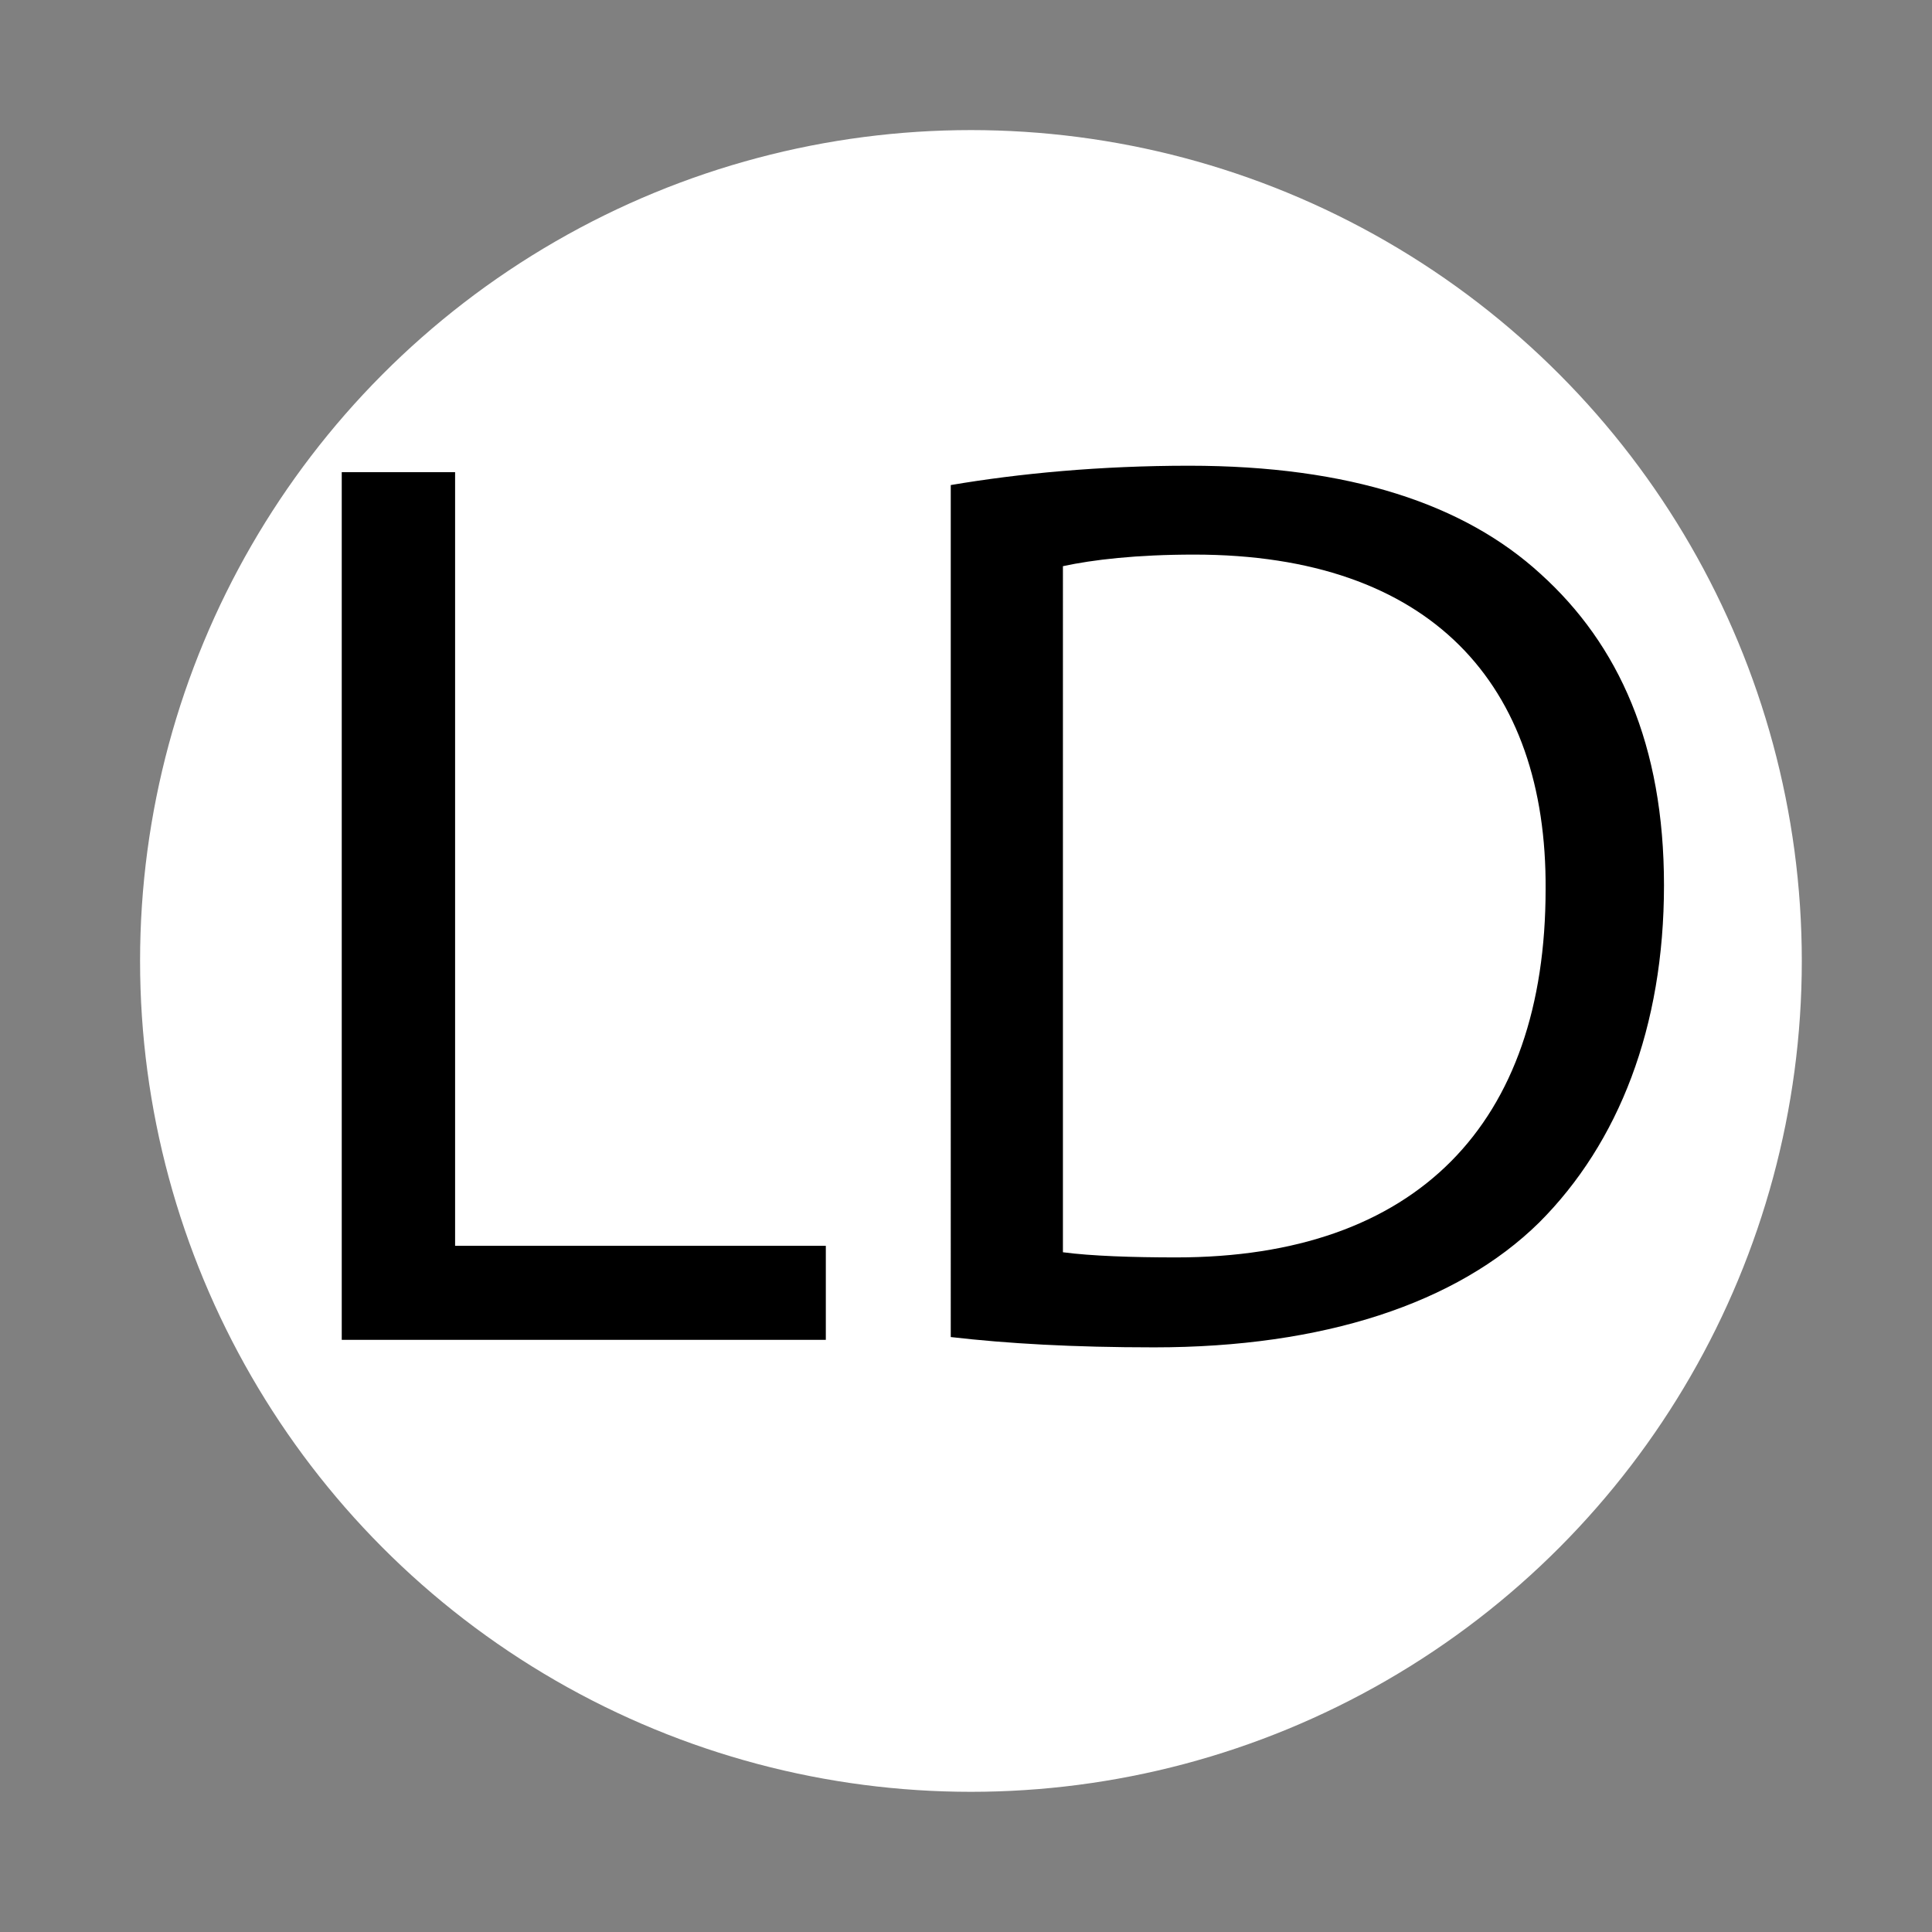
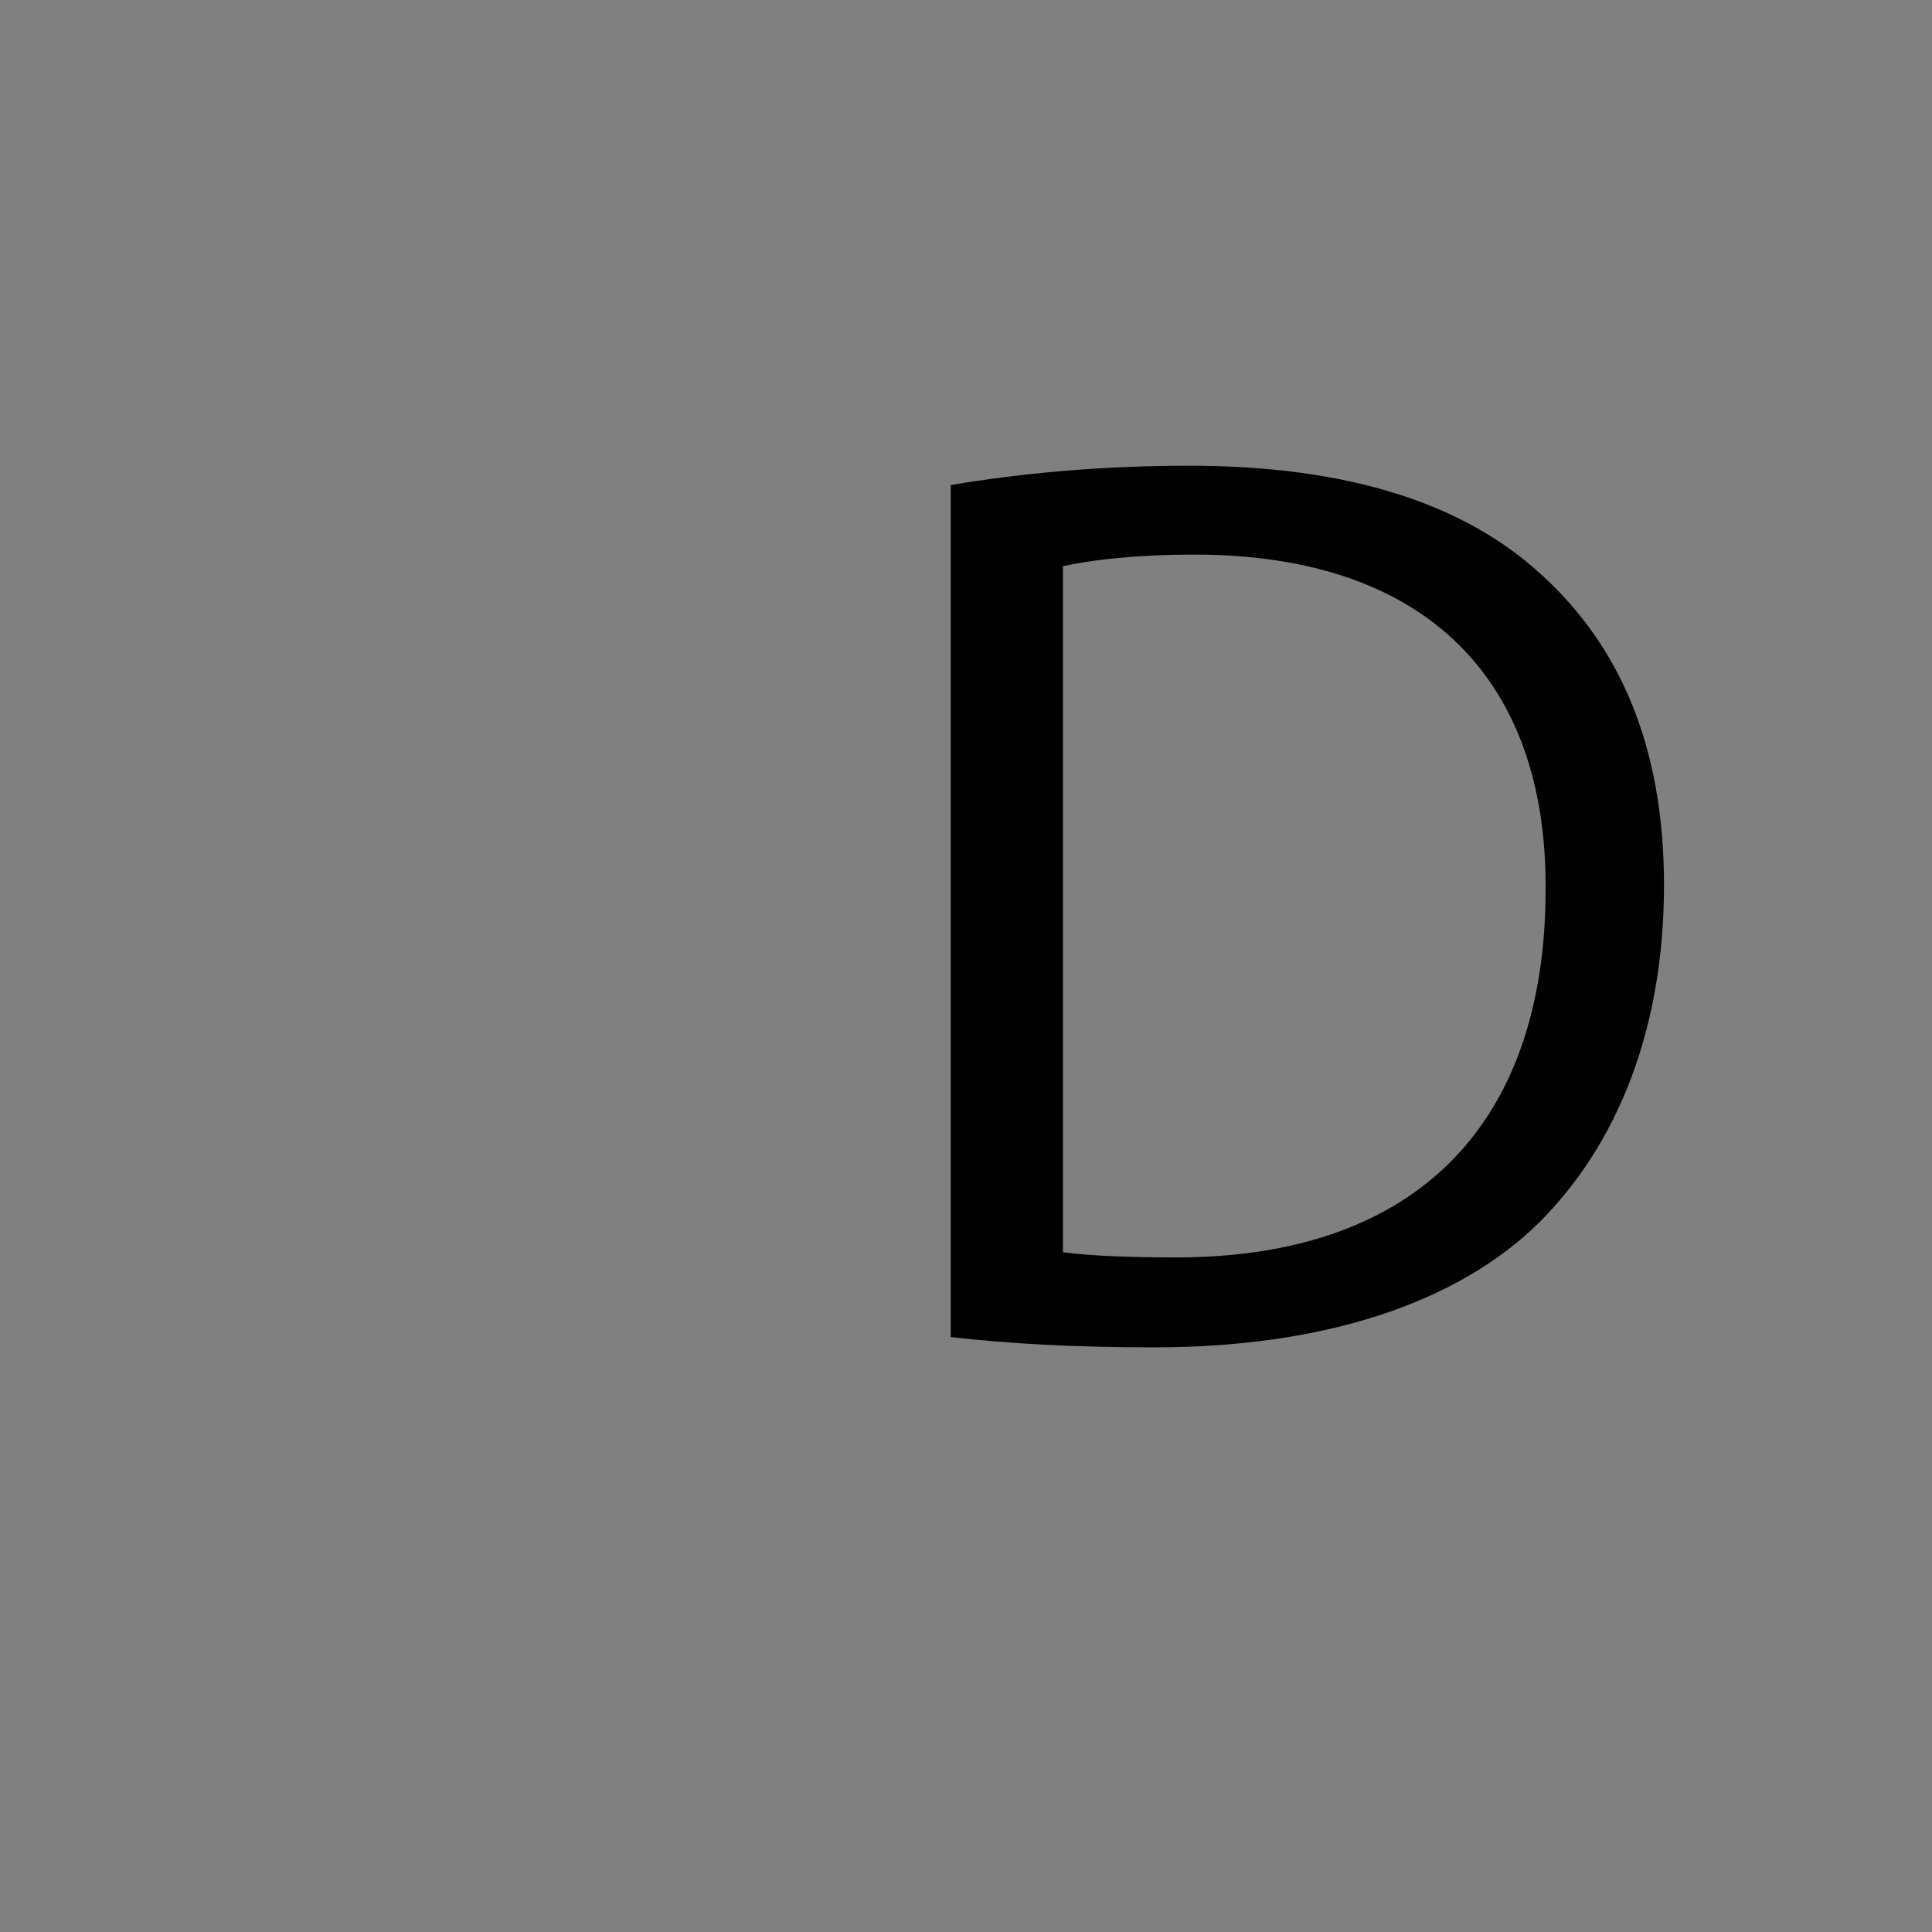
<svg xmlns="http://www.w3.org/2000/svg" version="1.1" x="0px" y="0px" width="18px" height="18px" viewBox="0 0 18 18" enable-background="new 0 0 18 18" xml:space="preserve">
  <rect x="0" y="0" width="18" height="18" fill="#808080" stroke="none" />
  <g id="Layer_1">
-     <circle fill="#FFFFFF" cx="9.046" cy="8.953" r="7.741" />
    <g display="none">
-       <path display="inline" fill="#FFFFFF" d="M9.046,12.871c-1.585,0-2.798-0.84-2.798-2.238h1.399    c0.093,0.652,0.466,1.119,1.399,1.119c0.933,0,1.399-0.467,1.399-1.119c0-1.866-4.104-0.653-4.104-3.545    c0-1.399,1.119-2.238,2.705-2.238c1.493,0,2.518,0.746,2.612,2.145h-1.492c0-0.56-0.467-1.026-1.306-1.026    c-0.746,0-1.306,0.373-1.306,1.119c0,1.772,4.104,0.653,4.104,3.545C11.752,11.752,10.726,12.871,9.046,12.871z" />
-     </g>
+       </g>
  </g>
  <g id="Calque_2">
    <g>
-       <path d="M3.184,4.399h1.056v7.208h3.454v0.876h-4.51V4.399z" />
      <path d="M8.859,4.519c0.636-0.108,1.392-0.18,2.219-0.18c1.5,0,2.567,0.36,3.274,1.007c0.731,0.66,1.151,1.595,1.151,2.902    c0,1.319-0.42,2.399-1.163,3.142c-0.768,0.756-2.015,1.163-3.586,1.163c-0.756,0-1.367-0.035-1.896-0.096V4.519z M9.903,11.667    c0.264,0.035,0.647,0.048,1.056,0.048c2.242,0,3.441-1.247,3.441-3.43c0.013-1.907-1.067-3.118-3.273-3.118    c-0.54,0-0.948,0.048-1.224,0.108V11.667z" />
    </g>
  </g>
</svg>